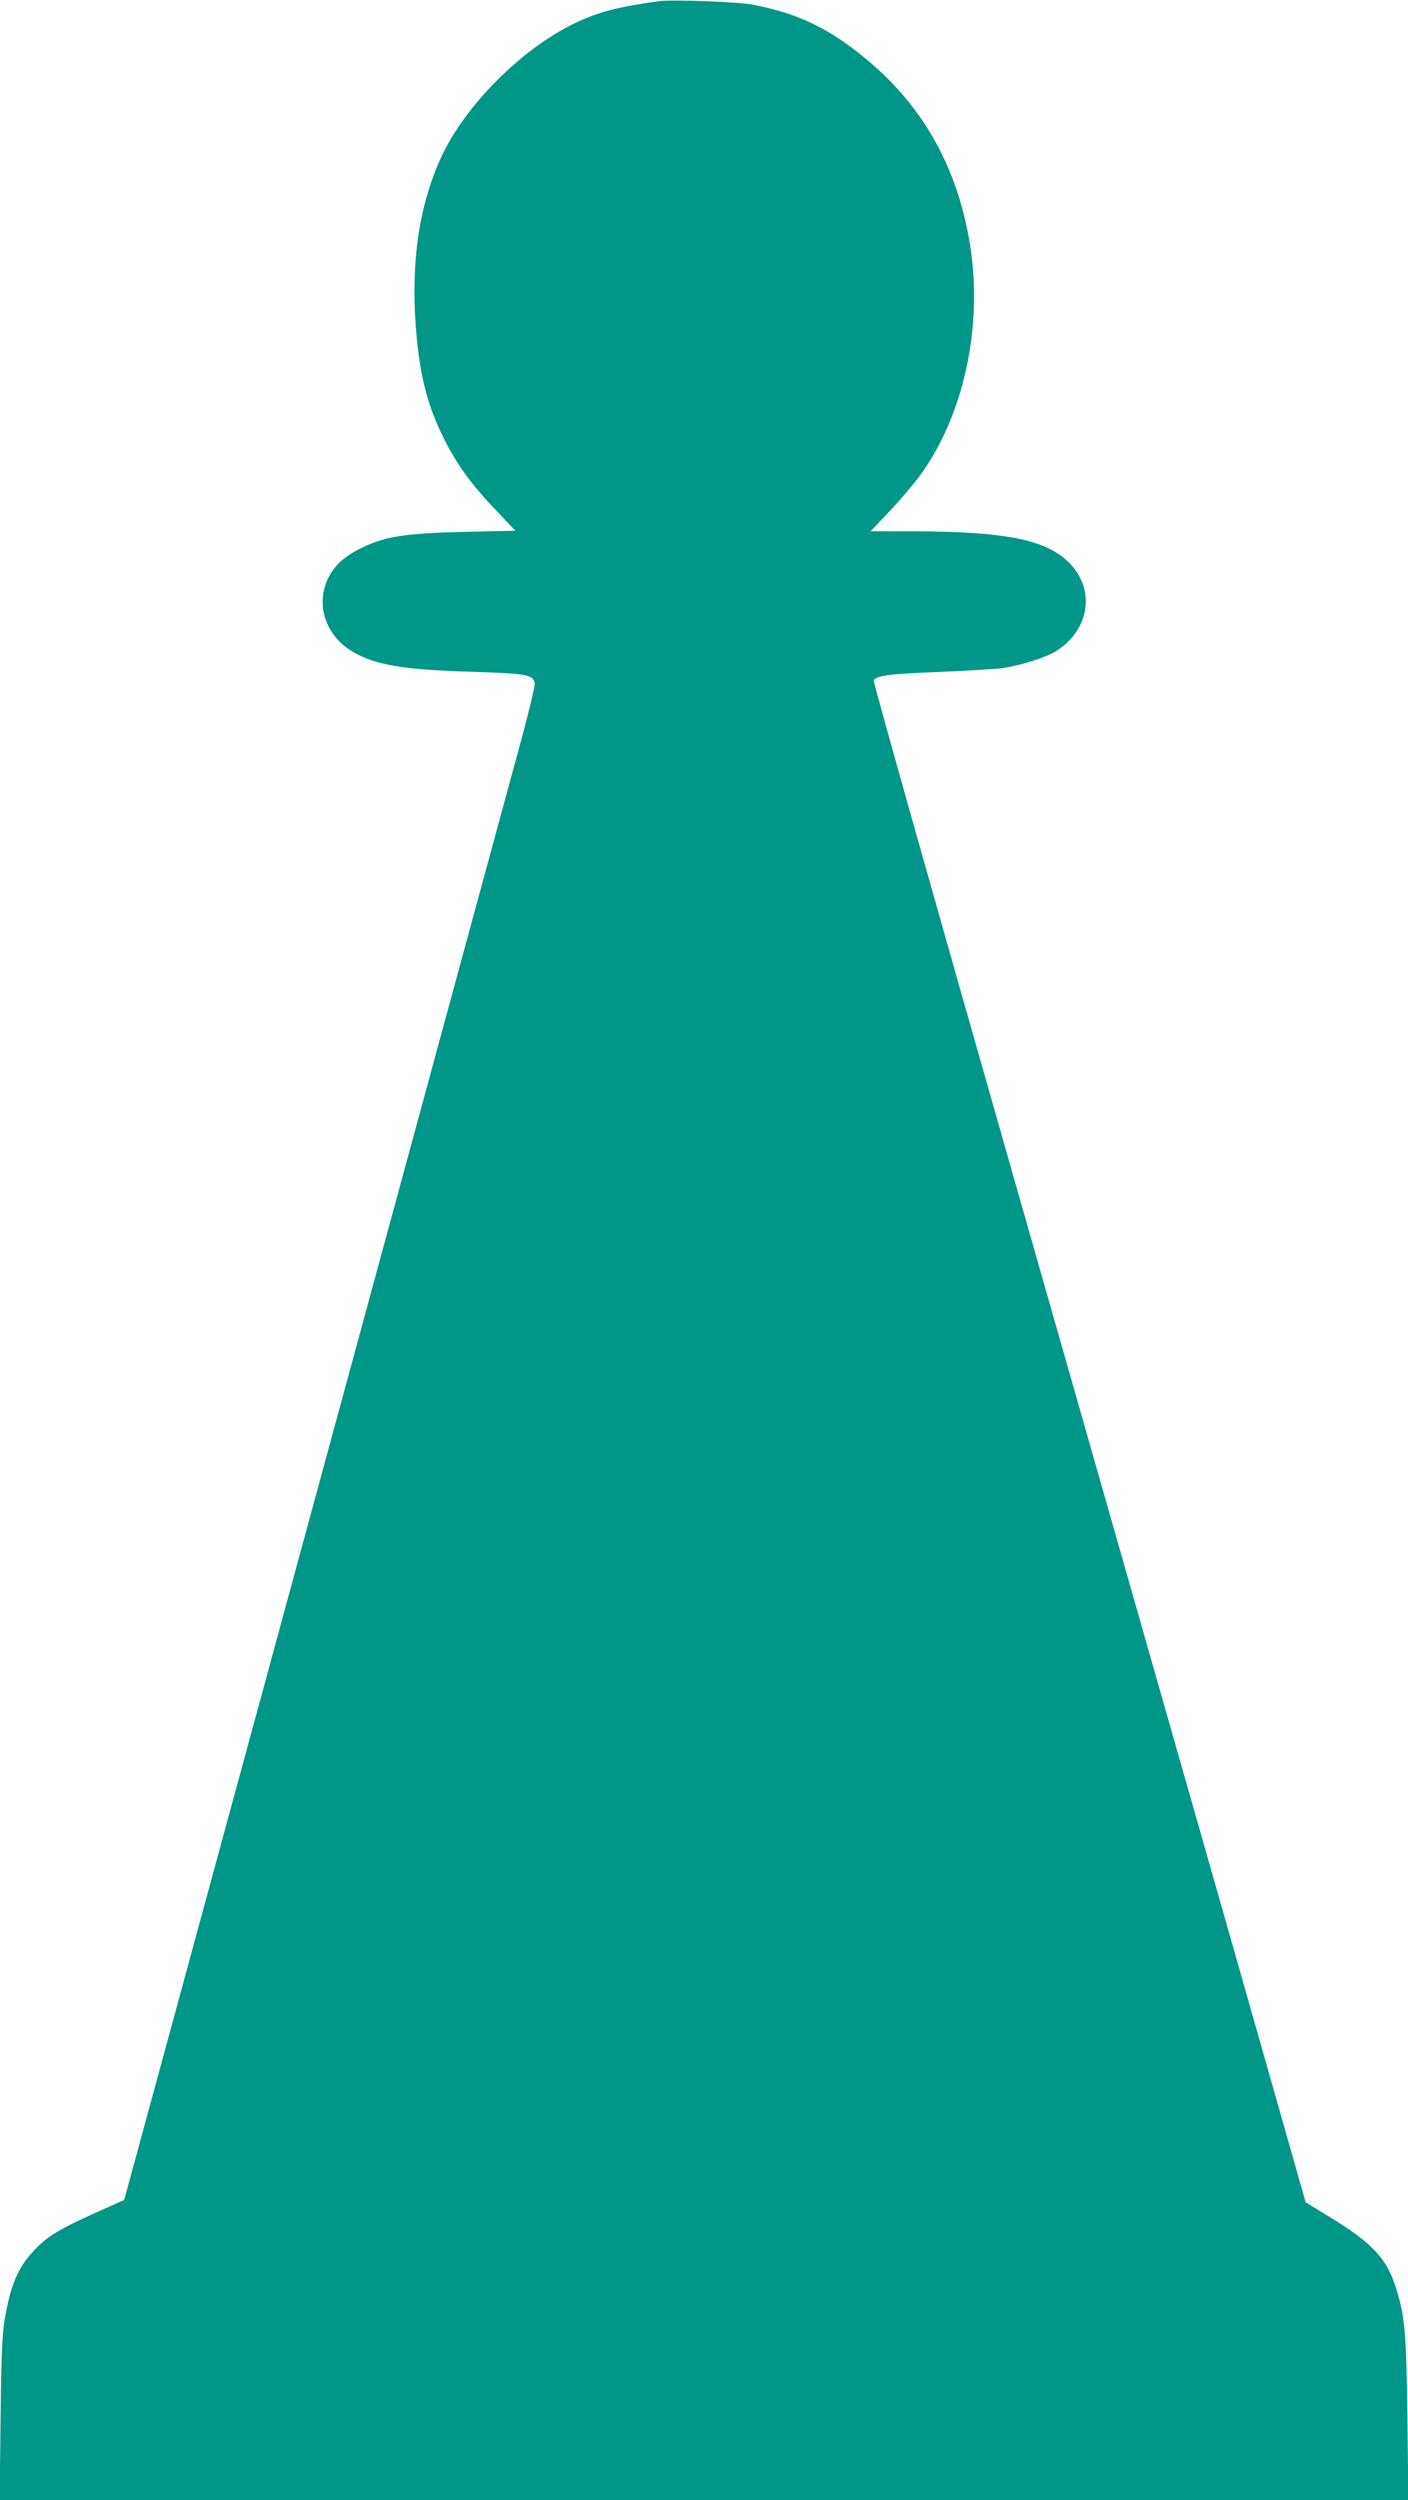
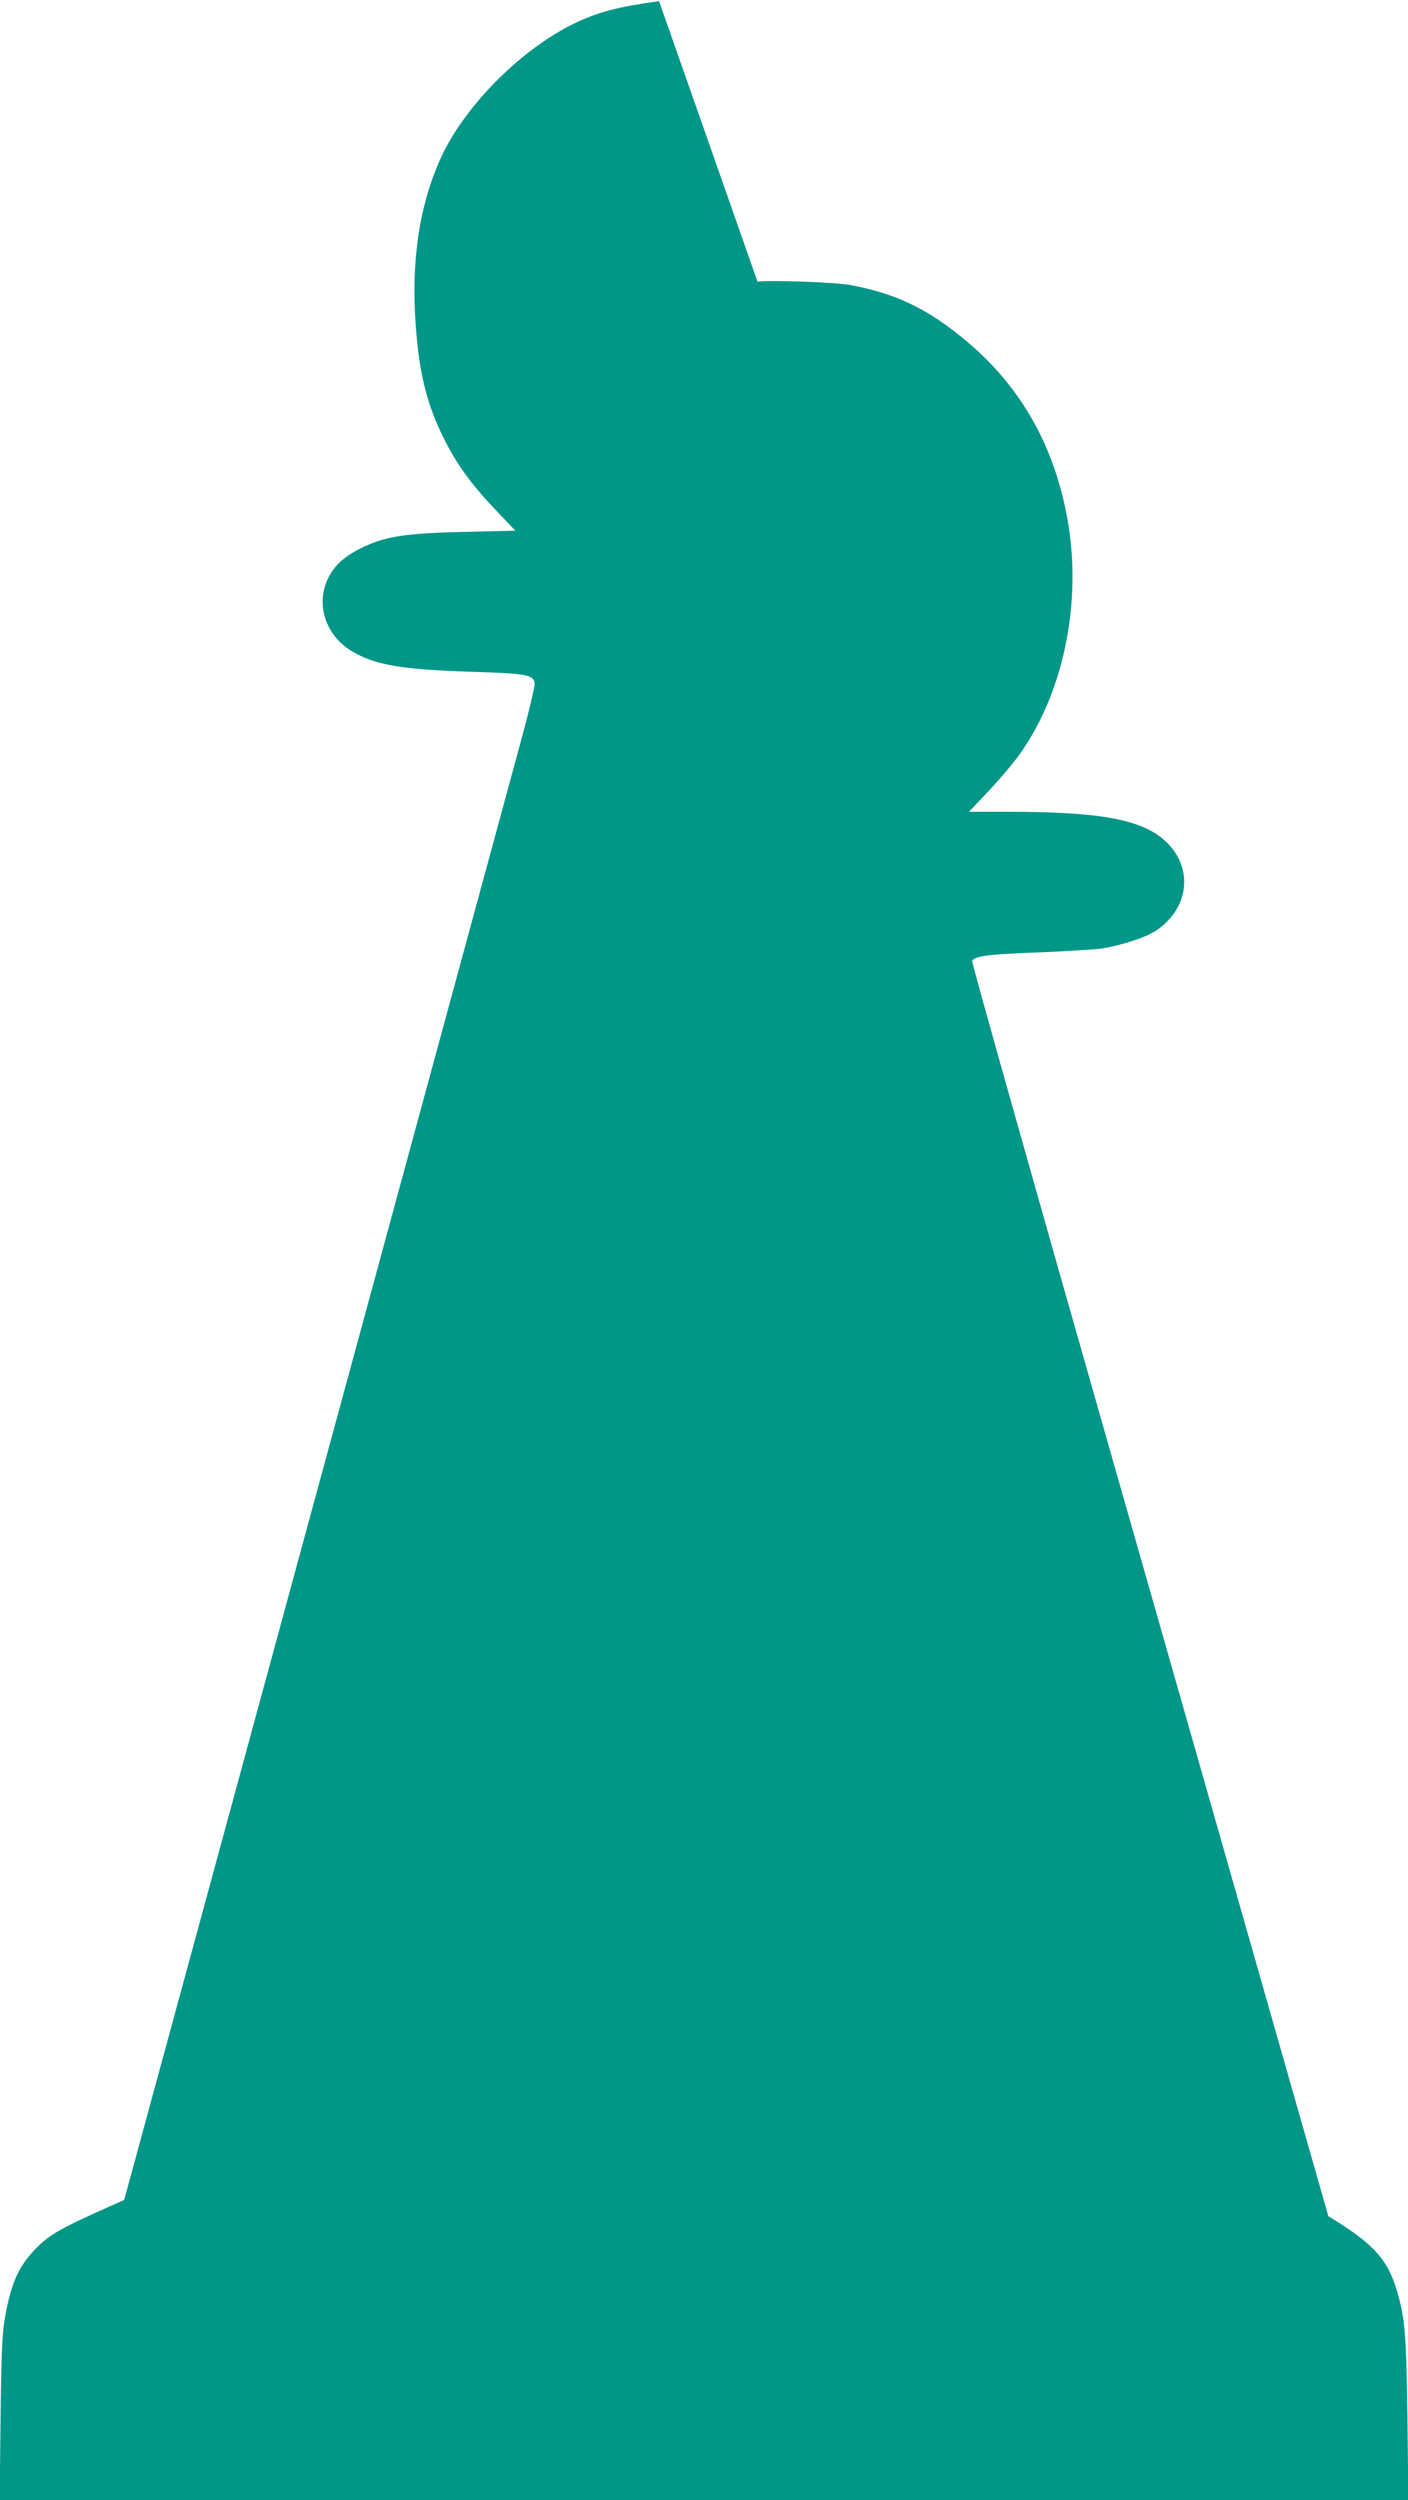
<svg xmlns="http://www.w3.org/2000/svg" version="1.0" width="721pt" height="1280pt" viewBox="0 0 721 1280" preserveAspectRatio="xMidYMid meet">
  <g transform="translate(0,1280) scale(0.1,-0.1)" fill="#009688" stroke="none">
-     <path d="M3375 12794 c-212 -29 -310 -55 -432 -113 -272 -131 -560 -419 -683 -684 -112 -243 -156 -531 -131 -866 19 -255 60 -413 153 -594 64 -124 137 -223 261 -353 l96 -101 -262 -6 c-294 -7 -399 -22 -515 -77 -88 -41 -142 -87 -176 -149 -74 -137 -23 -303 119 -387 118 -69 255 -92 602 -103 293 -9 326 -15 331 -61 2 -14 -37 -174 -87 -355 -332 -1220 -465 -1709 -741 -2725 -446 -1640 -771 -2836 -1096 -4029 l-178 -654 -65 -29 c-268 -119 -321 -150 -394 -227 -86 -90 -123 -178 -154 -361 -12 -72 -17 -197 -20 -507 l-5 -413 3607 0 3607 0 -5 422 c-6 432 -12 506 -52 644 -49 168 -121 247 -353 388 l-116 71 -388 1365 c-214 751 -713 2501 -1109 3889 -396 1388 -718 2530 -715 2537 10 25 84 35 340 44 142 6 289 15 325 20 97 16 220 55 271 88 165 105 199 302 76 439 -115 128 -324 172 -814 173 l-214 0 101 107 c55 58 125 141 156 184 219 304 316 748 255 1159 -60 395 -233 714 -522 957 -197 166 -358 244 -593 289 -76 15 -413 27 -480 18z" />
+     <path d="M3375 12794 c-212 -29 -310 -55 -432 -113 -272 -131 -560 -419 -683 -684 -112 -243 -156 -531 -131 -866 19 -255 60 -413 153 -594 64 -124 137 -223 261 -353 l96 -101 -262 -6 c-294 -7 -399 -22 -515 -77 -88 -41 -142 -87 -176 -149 -74 -137 -23 -303 119 -387 118 -69 255 -92 602 -103 293 -9 326 -15 331 -61 2 -14 -37 -174 -87 -355 -332 -1220 -465 -1709 -741 -2725 -446 -1640 -771 -2836 -1096 -4029 l-178 -654 -65 -29 c-268 -119 -321 -150 -394 -227 -86 -90 -123 -178 -154 -361 -12 -72 -17 -197 -20 -507 l-5 -413 3607 0 3607 0 -5 422 c-6 432 -12 506 -52 644 -49 168 -121 247 -353 388 c-214 751 -713 2501 -1109 3889 -396 1388 -718 2530 -715 2537 10 25 84 35 340 44 142 6 289 15 325 20 97 16 220 55 271 88 165 105 199 302 76 439 -115 128 -324 172 -814 173 l-214 0 101 107 c55 58 125 141 156 184 219 304 316 748 255 1159 -60 395 -233 714 -522 957 -197 166 -358 244 -593 289 -76 15 -413 27 -480 18z" />
  </g>
</svg>